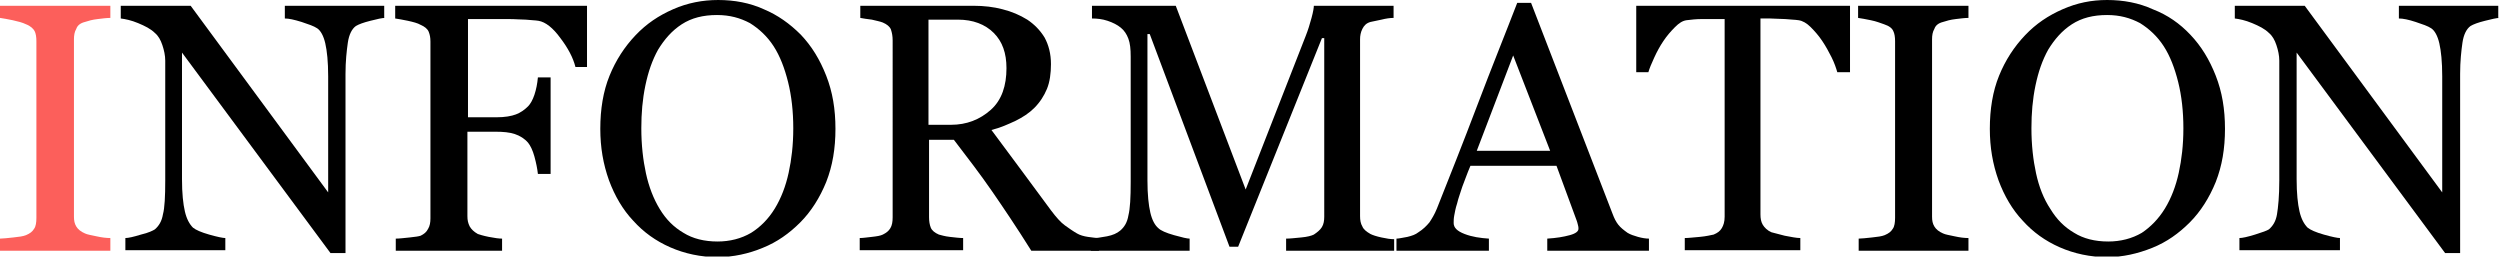
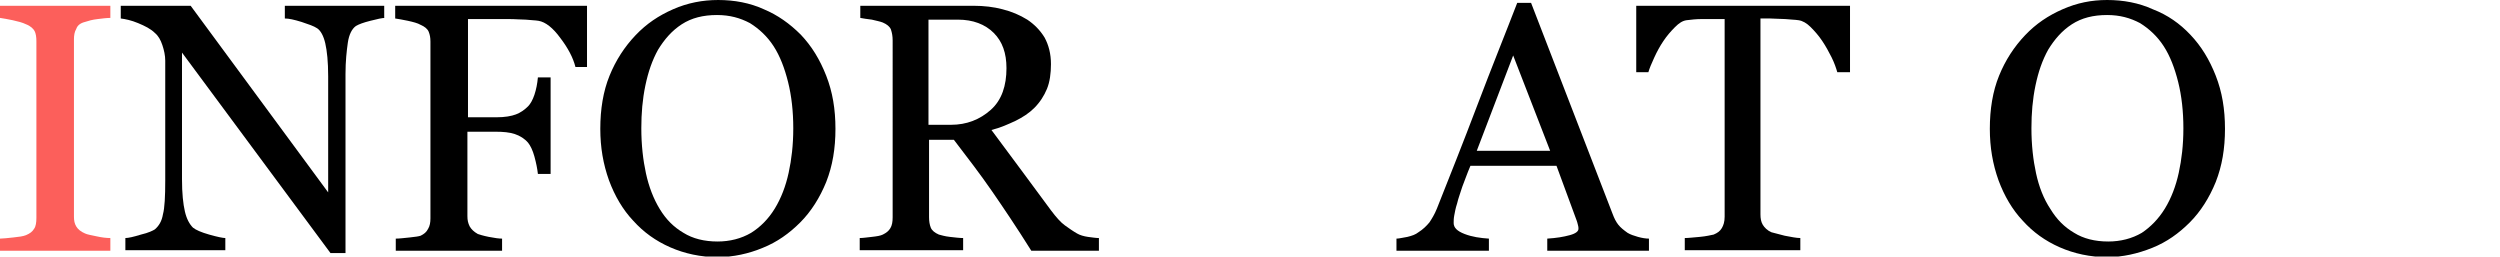
<svg xmlns="http://www.w3.org/2000/svg" version="1.1" id="レイヤー_1" x="0px" y="0px" width="432.7px" height="44.4px" viewBox="0 0 432.7 44.4" style="enable-background:new 0 0 432.7 44.4;" xml:space="preserve">
  <style type="text/css">
	.st0{fill:#FC5F5B;}
</style>
  <g>
    <g>
      <path class="st0" d="M19.1,43.4H0v-2.1c0.5,0,1.3-0.1,2.3-0.2c1-0.1,1.7-0.2,2.2-0.4c0.7-0.3,1.1-0.6,1.4-1.1    c0.3-0.4,0.4-1.1,0.4-1.9V7.1c0-0.7-0.1-1.3-0.3-1.7S5.3,4.5,4.5,4.2C3.9,3.9,3.1,3.7,2.2,3.5C1.3,3.3,0.6,3.2,0,3.1V1h19.1v2.1    c-0.6,0-1.4,0.1-2.2,0.2c-0.9,0.1-1.6,0.3-2.2,0.5c-0.8,0.2-1.3,0.6-1.5,1.2c-0.3,0.5-0.4,1.1-0.4,1.8v30.7c0,0.7,0.1,1.2,0.4,1.7    c0.3,0.5,0.8,0.9,1.5,1.2c0.4,0.2,1.1,0.3,2,0.5c0.9,0.2,1.7,0.3,2.4,0.3V43.4z" />
      <path d="M66.7,3.1c-0.6,0-1.4,0.2-2.6,0.5c-1.2,0.3-2,0.6-2.5,0.9C60.9,5,60.4,6,60.2,7.4c-0.2,1.4-0.4,3.2-0.4,5.4v31h-2.6    L31.5,9.1V31c0,2.5,0.2,4.3,0.5,5.6c0.3,1.3,0.8,2.2,1.4,2.8c0.5,0.4,1.4,0.8,2.8,1.2c1.4,0.4,2.4,0.6,2.8,0.6v2.1H21.7v-2.1    c0.5,0,1.4-0.2,2.7-0.6c1.3-0.3,2.1-0.7,2.4-0.9c0.7-0.6,1.2-1.4,1.4-2.6c0.3-1.1,0.4-3.1,0.4-5.9V10.5c0-0.9-0.2-1.8-0.5-2.7    c-0.3-0.9-0.7-1.6-1.3-2.1c-0.7-0.7-1.7-1.2-2.9-1.7c-1.2-0.5-2.2-0.7-3-0.8V1h12.1l23.8,32.3V13.2c0-2.5-0.2-4.4-0.5-5.7    c-0.3-1.3-0.8-2.2-1.4-2.6c-0.6-0.4-1.5-0.7-2.7-1.1c-1.3-0.4-2.2-0.6-2.9-0.6V1h17.2V3.1z" />
      <path d="M101.8,11.6h-2.2c-0.4-1.6-1.3-3.3-2.6-5c-1.3-1.8-2.6-2.8-3.8-3c-0.6-0.1-1.3-0.1-2.2-0.2c-0.8,0-1.8-0.1-2.9-0.1h-7.1    v17h4.9c1.5,0,2.6-0.2,3.4-0.5c0.8-0.3,1.5-0.8,2.1-1.4c0.4-0.4,0.8-1.1,1.1-2c0.3-0.9,0.5-1.9,0.6-3h2.2v16.7h-2.2    c-0.1-0.9-0.3-1.9-0.6-3c-0.3-1.1-0.7-1.9-1.1-2.4c-0.6-0.7-1.4-1.2-2.3-1.5c-0.9-0.3-2-0.4-3.3-0.4h-4.9v14.6    c0,0.7,0.1,1.2,0.4,1.8c0.3,0.5,0.7,0.9,1.4,1.3c0.3,0.1,0.9,0.3,1.9,0.5c1,0.2,1.8,0.3,2.3,0.3v2.1H68.5v-2.1    c0.6,0,1.4-0.1,2.4-0.2c1-0.1,1.6-0.2,1.9-0.3c0.6-0.3,1-0.6,1.3-1.2c0.3-0.5,0.4-1.1,0.4-1.8V7.2c0-0.7-0.1-1.2-0.3-1.7    c-0.2-0.5-0.7-0.9-1.4-1.2c-0.5-0.3-1.3-0.5-2.2-0.7c-0.9-0.2-1.6-0.3-2.2-0.4V1h33.2V11.6z" />
      <path d="M138.6,6c1.9,2,3.3,4.3,4.4,7.1c1.1,2.8,1.6,5.8,1.6,9.2c0,3.4-0.5,6.4-1.6,9.2c-1.1,2.7-2.6,5.1-4.5,7    c-1.9,1.9-4,3.4-6.5,4.4c-2.4,1-5.1,1.6-7.8,1.6c-2.9,0-5.7-0.6-8.2-1.7c-2.5-1.1-4.6-2.6-6.4-4.6c-1.8-1.9-3.2-4.3-4.2-7    c-1-2.8-1.5-5.7-1.5-8.9c0-3.4,0.5-6.5,1.6-9.2c1.1-2.7,2.6-5,4.5-7c1.9-2,4-3.4,6.5-4.5s5.1-1.6,7.8-1.6c2.8,0,5.5,0.5,7.9,1.6    C134.6,2.6,136.7,4.1,138.6,6z M134.1,36.1c1.1-1.8,1.9-3.9,2.4-6.2s0.8-4.8,0.8-7.7c0-2.9-0.3-5.6-0.9-8    c-0.6-2.4-1.4-4.5-2.5-6.2c-1.1-1.7-2.5-3-4.1-4c-1.7-0.9-3.5-1.4-5.7-1.4c-2.4,0-4.4,0.5-6.1,1.6c-1.7,1.1-3,2.6-4.1,4.4    c-1,1.8-1.7,3.8-2.2,6.2c-0.5,2.4-0.7,4.8-0.7,7.4c0,2.9,0.3,5.5,0.8,7.8c0.5,2.3,1.3,4.4,2.4,6.2c1.1,1.8,2.4,3.1,4.1,4.1    c1.6,1,3.6,1.5,5.9,1.5c2.1,0,4.1-0.5,5.8-1.5C131.6,39.3,133,37.9,134.1,36.1z" />
      <path d="M189.9,43.4h-11.4c-2.5-4-4.8-7.4-6.8-10.3c-2-2.9-4.3-5.9-6.6-8.9h-4.3v13.4c0,0.7,0.1,1.3,0.3,1.8    c0.2,0.5,0.7,0.9,1.4,1.2c0.4,0.1,1,0.3,1.9,0.4c0.9,0.1,1.7,0.2,2.3,0.2v2.1h-17.9v-2.1c0.5,0,1.2-0.1,2.1-0.2    c0.9-0.1,1.5-0.2,1.9-0.4c0.6-0.3,1-0.6,1.3-1.1c0.3-0.5,0.4-1.1,0.4-1.9V7c0-0.7-0.1-1.3-0.3-1.9c-0.2-0.5-0.7-0.9-1.4-1.2    c-0.5-0.2-1.1-0.3-1.9-0.5c-0.8-0.1-1.5-0.2-2-0.3V1h19.6c1.8,0,3.5,0.2,5,0.6c1.6,0.4,3,1,4.3,1.8c1.2,0.8,2.2,1.8,3,3.1    c0.7,1.3,1.1,2.8,1.1,4.6c0,1.6-0.2,3.1-0.7,4.3s-1.2,2.3-2.2,3.3c-0.9,0.9-2,1.6-3.2,2.2c-1.3,0.6-2.6,1.2-4.2,1.6    c2.1,2.8,3.8,5.1,5.2,7c1.4,1.9,3.1,4.2,5.1,6.9c0.9,1.2,1.7,2.1,2.4,2.6s1.4,1,2.1,1.4c0.5,0.3,1.2,0.5,1.9,0.6    c0.8,0.1,1.4,0.2,1.9,0.2V43.4z M174.2,11.8c0-2.6-0.7-4.6-2.2-6.1c-1.5-1.5-3.6-2.3-6.2-2.3h-5.1v18.2h3.9c2.7,0,5-0.9,6.9-2.6    S174.2,14.8,174.2,11.8z" />
-       <path d="M241.3,43.4h-18.7v-2.1c0.7,0,1.5-0.1,2.6-0.2c1.1-0.1,1.8-0.3,2.2-0.5c0.6-0.4,1.1-0.8,1.4-1.3c0.3-0.5,0.4-1.1,0.4-1.8    V6.6h-0.4l-14.5,36.1h-1.5L199,5.9h-0.4v25.3c0,2.5,0.2,4.3,0.5,5.6s0.8,2.2,1.4,2.7c0.4,0.4,1.3,0.8,2.7,1.2    c1.4,0.4,2.3,0.6,2.7,0.6v2.1h-17.1v-2.1c0.9-0.1,1.8-0.2,2.8-0.4c1-0.2,1.7-0.5,2.3-1c0.7-0.6,1.2-1.4,1.4-2.6    c0.3-1.2,0.4-3.1,0.4-5.8V9.8c0-1.3-0.1-2.3-0.4-3.1s-0.7-1.4-1.3-1.9c-0.6-0.5-1.4-0.9-2.3-1.2s-1.8-0.4-2.7-0.4V1h14.5    l12.1,31.8l10.4-26.6c0.4-1,0.7-2,1-3.1c0.3-1.1,0.4-1.8,0.4-2.1h13.8v2.1c-0.6,0-1.3,0.1-2.1,0.3c-0.9,0.2-1.5,0.3-1.9,0.4    c-0.7,0.2-1.1,0.6-1.4,1.2s-0.4,1.2-0.4,1.8v30.6c0,0.7,0.1,1.3,0.4,1.8c0.2,0.5,0.7,0.9,1.4,1.3c0.4,0.2,1,0.4,1.9,0.6    s1.6,0.3,2.2,0.3V43.4z" />
      <path d="M285.4,43.4h-17.6v-2.1c1.6-0.1,2.8-0.3,3.9-0.6s1.5-0.7,1.5-1.1c0-0.2,0-0.4-0.1-0.7s-0.1-0.5-0.2-0.7l-3.5-9.5h-14.9    c-0.6,1.4-1,2.6-1.4,3.6c-0.3,1-0.7,2-0.9,2.9c-0.3,0.9-0.4,1.6-0.5,2.1c-0.1,0.5-0.1,1-0.1,1.3c0,0.8,0.6,1.4,1.9,1.9    s2.7,0.7,4.2,0.8v2.1h-16v-2.1c0.5,0,1.2-0.2,1.9-0.3c0.8-0.2,1.4-0.4,1.9-0.8c0.8-0.5,1.4-1.1,1.9-1.7c0.4-0.6,0.9-1.4,1.3-2.4    c2.1-5.3,4.5-11.3,7-17.9s4.9-12.5,6.9-17.7h2.4L279.1,37c0.3,0.8,0.6,1.4,1,1.9c0.4,0.5,0.9,0.9,1.6,1.4c0.5,0.3,1.1,0.5,1.8,0.7    s1.4,0.3,1.9,0.3V43.4z M268.3,26.1l-6.4-16.5l-6.3,16.5H268.3z" />
      <path d="M320.1,12.5h-2.1c-0.2-0.7-0.5-1.6-1-2.6c-0.5-1-1-1.9-1.6-2.8c-0.6-0.9-1.3-1.7-2-2.4c-0.7-0.7-1.4-1.1-2.1-1.2    c-0.6-0.1-1.4-0.1-2.3-0.2c-0.9,0-1.8-0.1-2.6-0.1h-1.7v33.9c0,0.7,0.1,1.3,0.4,1.8c0.3,0.5,0.8,1,1.5,1.3    c0.4,0.1,1.1,0.3,2.3,0.6c1.1,0.2,2,0.4,2.7,0.4v2.1h-20v-2.1c0.6,0,1.4-0.1,2.6-0.2c1.1-0.1,1.9-0.3,2.4-0.4    c0.7-0.3,1.1-0.6,1.4-1.1c0.3-0.5,0.5-1.1,0.5-2V3.3h-1.7c-0.6,0-1.4,0-2.3,0s-1.8,0.1-2.6,0.2c-0.7,0.1-1.3,0.5-2,1.2    c-0.7,0.7-1.4,1.5-2,2.4c-0.6,0.9-1.1,1.8-1.6,2.9s-0.8,1.8-1,2.5h-2.1V1h37V12.5z" />
-       <path d="M340.8,43.4h-19.1v-2.1c0.5,0,1.3-0.1,2.3-0.2c1-0.1,1.7-0.2,2.2-0.4c0.7-0.3,1.1-0.6,1.4-1.1c0.3-0.4,0.4-1.1,0.4-1.9    V7.1c0-0.7-0.1-1.3-0.3-1.7c-0.2-0.5-0.7-0.9-1.6-1.2c-0.6-0.2-1.3-0.5-2.3-0.7c-0.9-0.2-1.6-0.3-2.2-0.4V1h19.1v2.1    c-0.6,0-1.4,0.1-2.2,0.2c-0.9,0.1-1.6,0.3-2.2,0.5c-0.8,0.2-1.3,0.6-1.5,1.2c-0.3,0.5-0.4,1.1-0.4,1.8v30.7c0,0.7,0.1,1.2,0.4,1.7    s0.8,0.9,1.5,1.2c0.4,0.2,1.1,0.3,2,0.5c0.9,0.2,1.7,0.3,2.4,0.3V43.4z" />
      <path d="M379.1,6c1.9,2,3.3,4.3,4.4,7.1c1.1,2.8,1.6,5.8,1.6,9.2c0,3.4-0.5,6.4-1.6,9.2c-1.1,2.7-2.6,5.1-4.5,7    c-1.9,1.9-4,3.4-6.5,4.4c-2.5,1-5.1,1.6-7.8,1.6c-2.9,0-5.7-0.6-8.2-1.7c-2.5-1.1-4.6-2.6-6.4-4.6c-1.8-1.9-3.2-4.3-4.2-7    c-1-2.8-1.5-5.7-1.5-8.9c0-3.4,0.5-6.5,1.6-9.2c1.1-2.7,2.6-5,4.5-7c1.9-2,4-3.4,6.5-4.5S362,0,364.7,0c2.8,0,5.5,0.5,7.9,1.6    C375.2,2.6,377.3,4.1,379.1,6z M374.7,36.1c1.1-1.8,1.9-3.9,2.4-6.2s0.8-4.8,0.8-7.7c0-2.9-0.3-5.6-0.9-8    c-0.6-2.4-1.4-4.5-2.5-6.2c-1.1-1.7-2.5-3-4.1-4c-1.7-0.9-3.5-1.4-5.7-1.4c-2.4,0-4.4,0.5-6.1,1.6c-1.7,1.1-3,2.6-4.1,4.4    c-1,1.8-1.7,3.8-2.2,6.2c-0.5,2.4-0.7,4.8-0.7,7.4c0,2.9,0.3,5.5,0.8,7.8s1.3,4.4,2.5,6.2c1.1,1.8,2.4,3.1,4.1,4.1    c1.6,1,3.6,1.5,5.9,1.5c2.1,0,4.1-0.5,5.8-1.5C372.2,39.3,373.6,37.9,374.7,36.1z" />
-       <path d="M432.7,3.1c-0.6,0-1.4,0.2-2.6,0.5c-1.2,0.3-2,0.6-2.5,0.9c-0.7,0.5-1.2,1.5-1.4,2.9c-0.2,1.4-0.4,3.2-0.4,5.4v31h-2.6    L397.5,9.1V31c0,2.5,0.2,4.3,0.5,5.6s0.8,2.2,1.4,2.8c0.5,0.4,1.4,0.8,2.8,1.2c1.4,0.4,2.4,0.6,2.8,0.6v2.1h-17.4v-2.1    c0.5,0,1.4-0.2,2.7-0.6s2.1-0.7,2.4-0.9c0.7-0.6,1.2-1.4,1.4-2.6s0.4-3.1,0.4-5.9V10.5c0-0.9-0.2-1.8-0.5-2.7    c-0.3-0.9-0.7-1.6-1.3-2.1c-0.7-0.7-1.7-1.2-2.9-1.7s-2.2-0.7-3-0.8V1h12.1l23.8,32.3V13.2c0-2.5-0.2-4.4-0.5-5.7    s-0.8-2.2-1.4-2.6c-0.6-0.4-1.5-0.7-2.7-1.1s-2.2-0.6-2.9-0.6V1h17.2V3.1z" />
    </g>
  </g>
</svg>